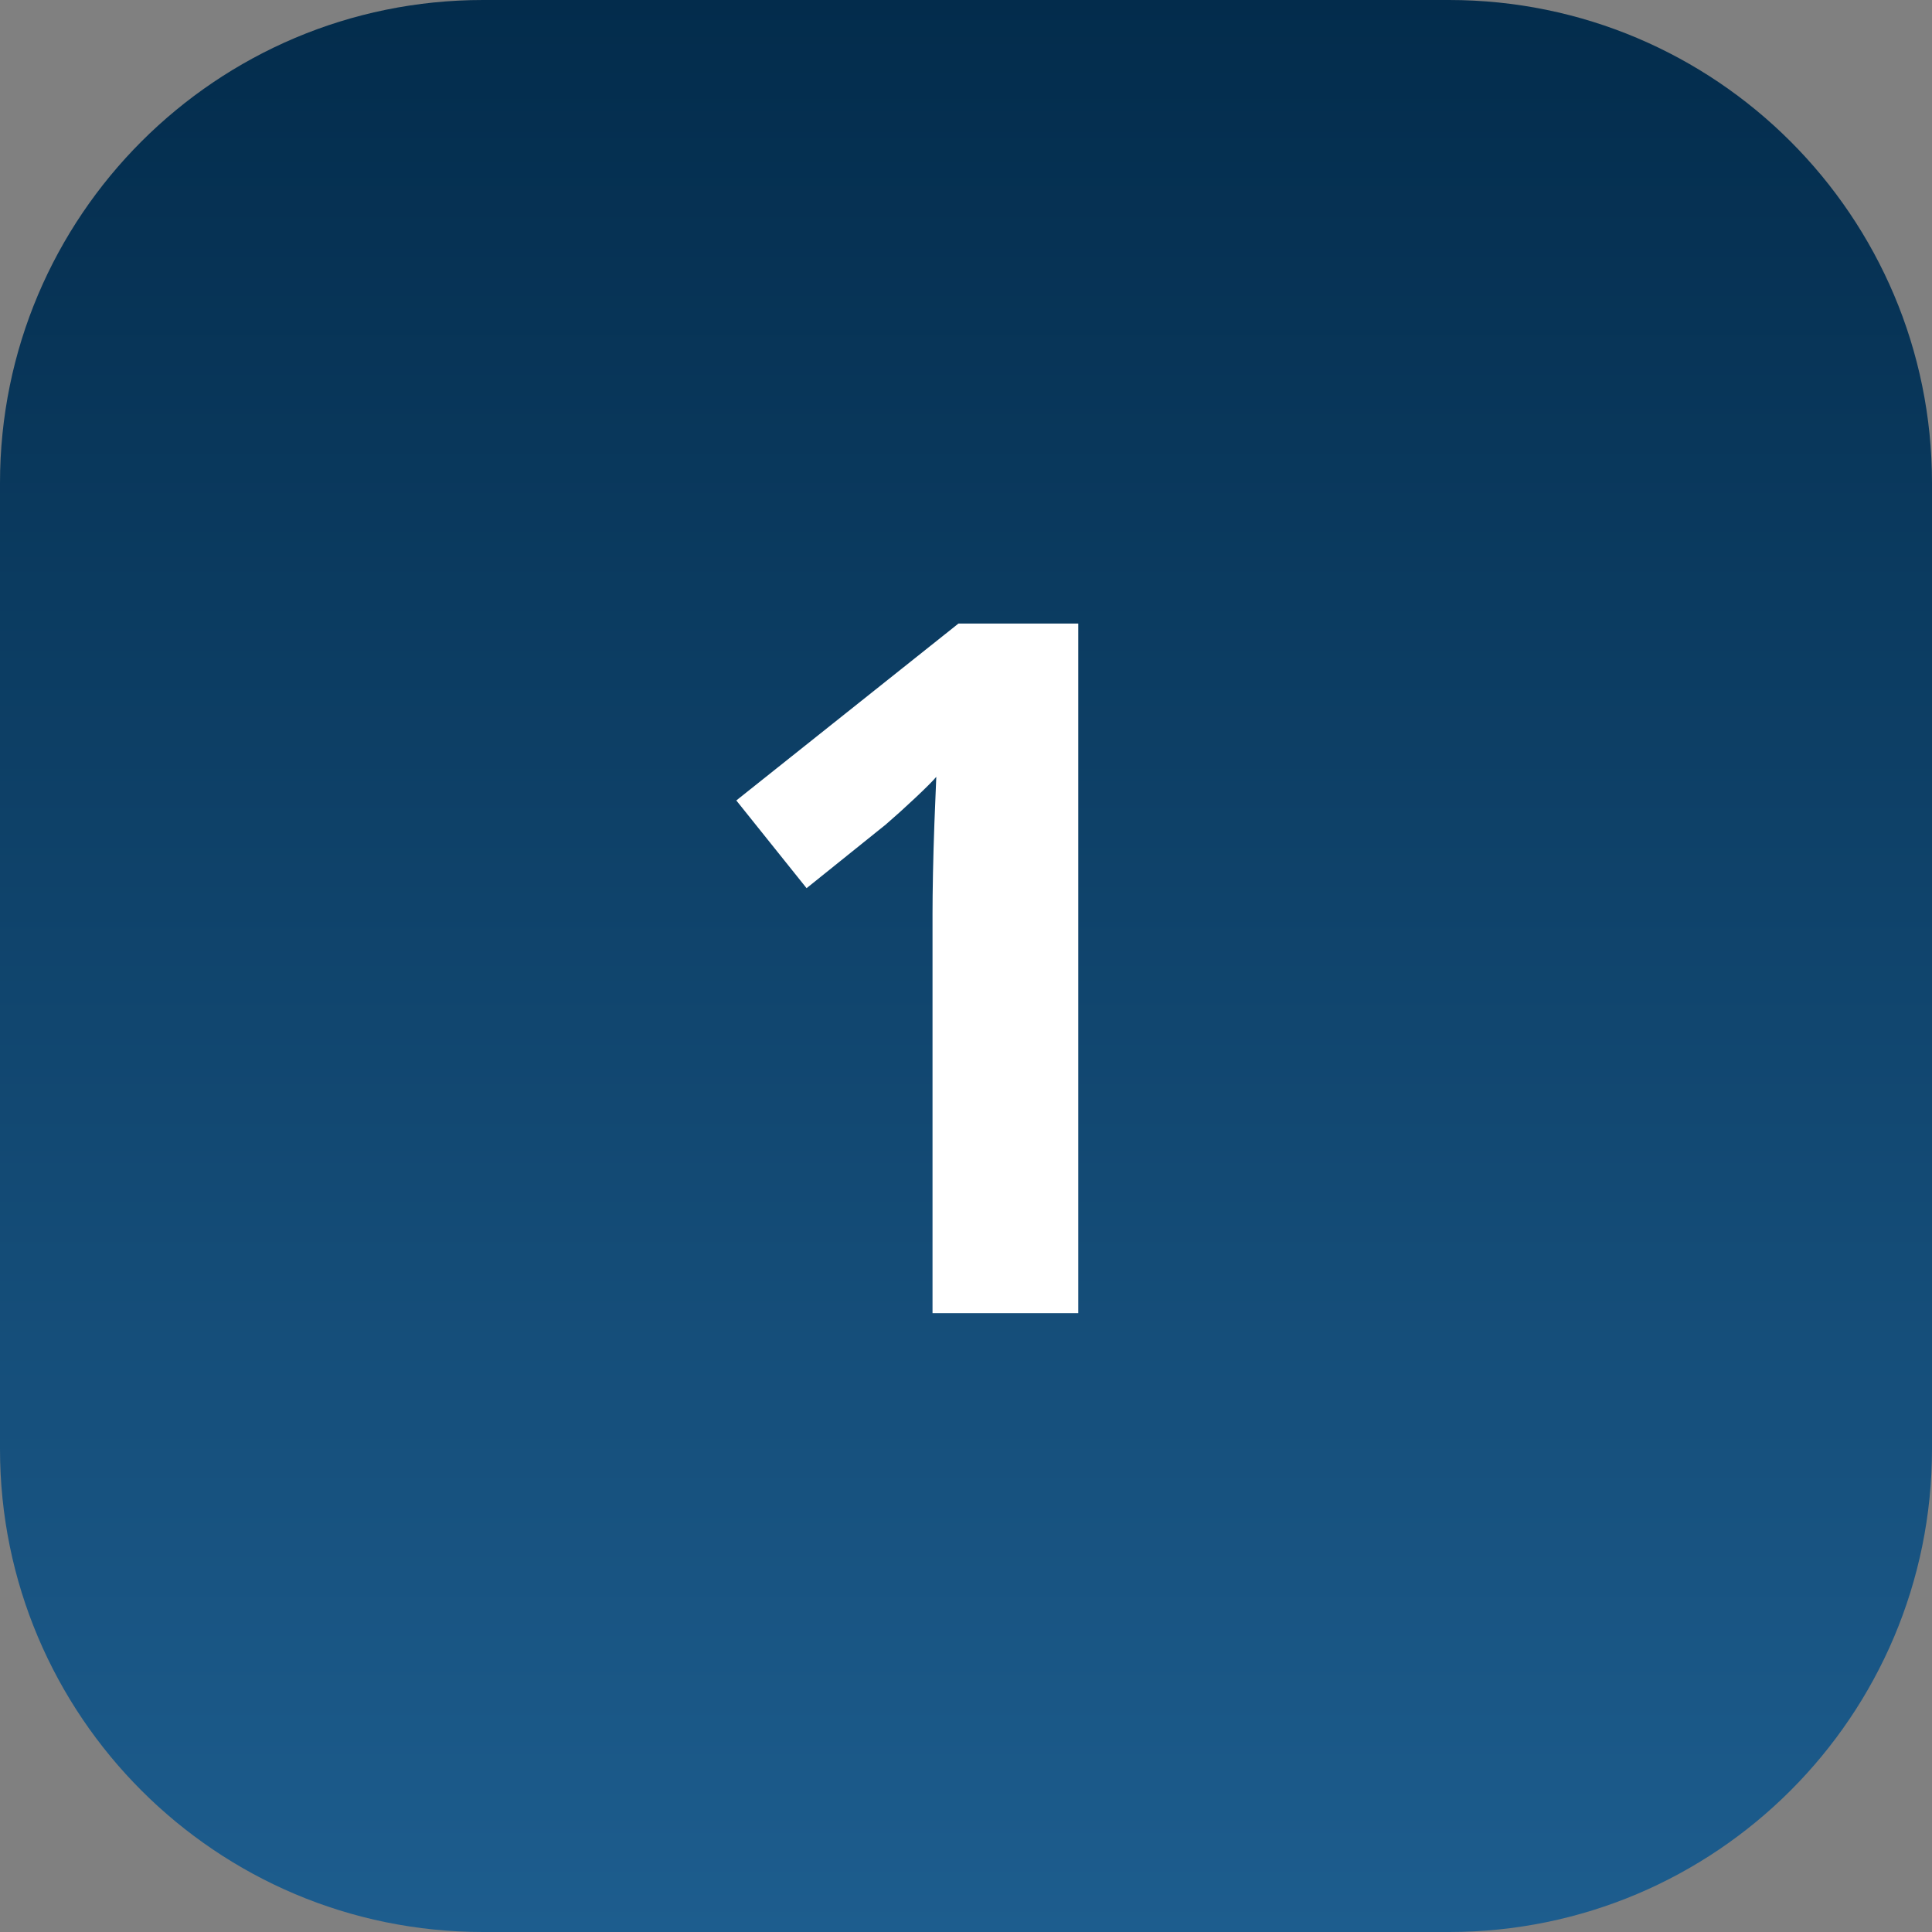
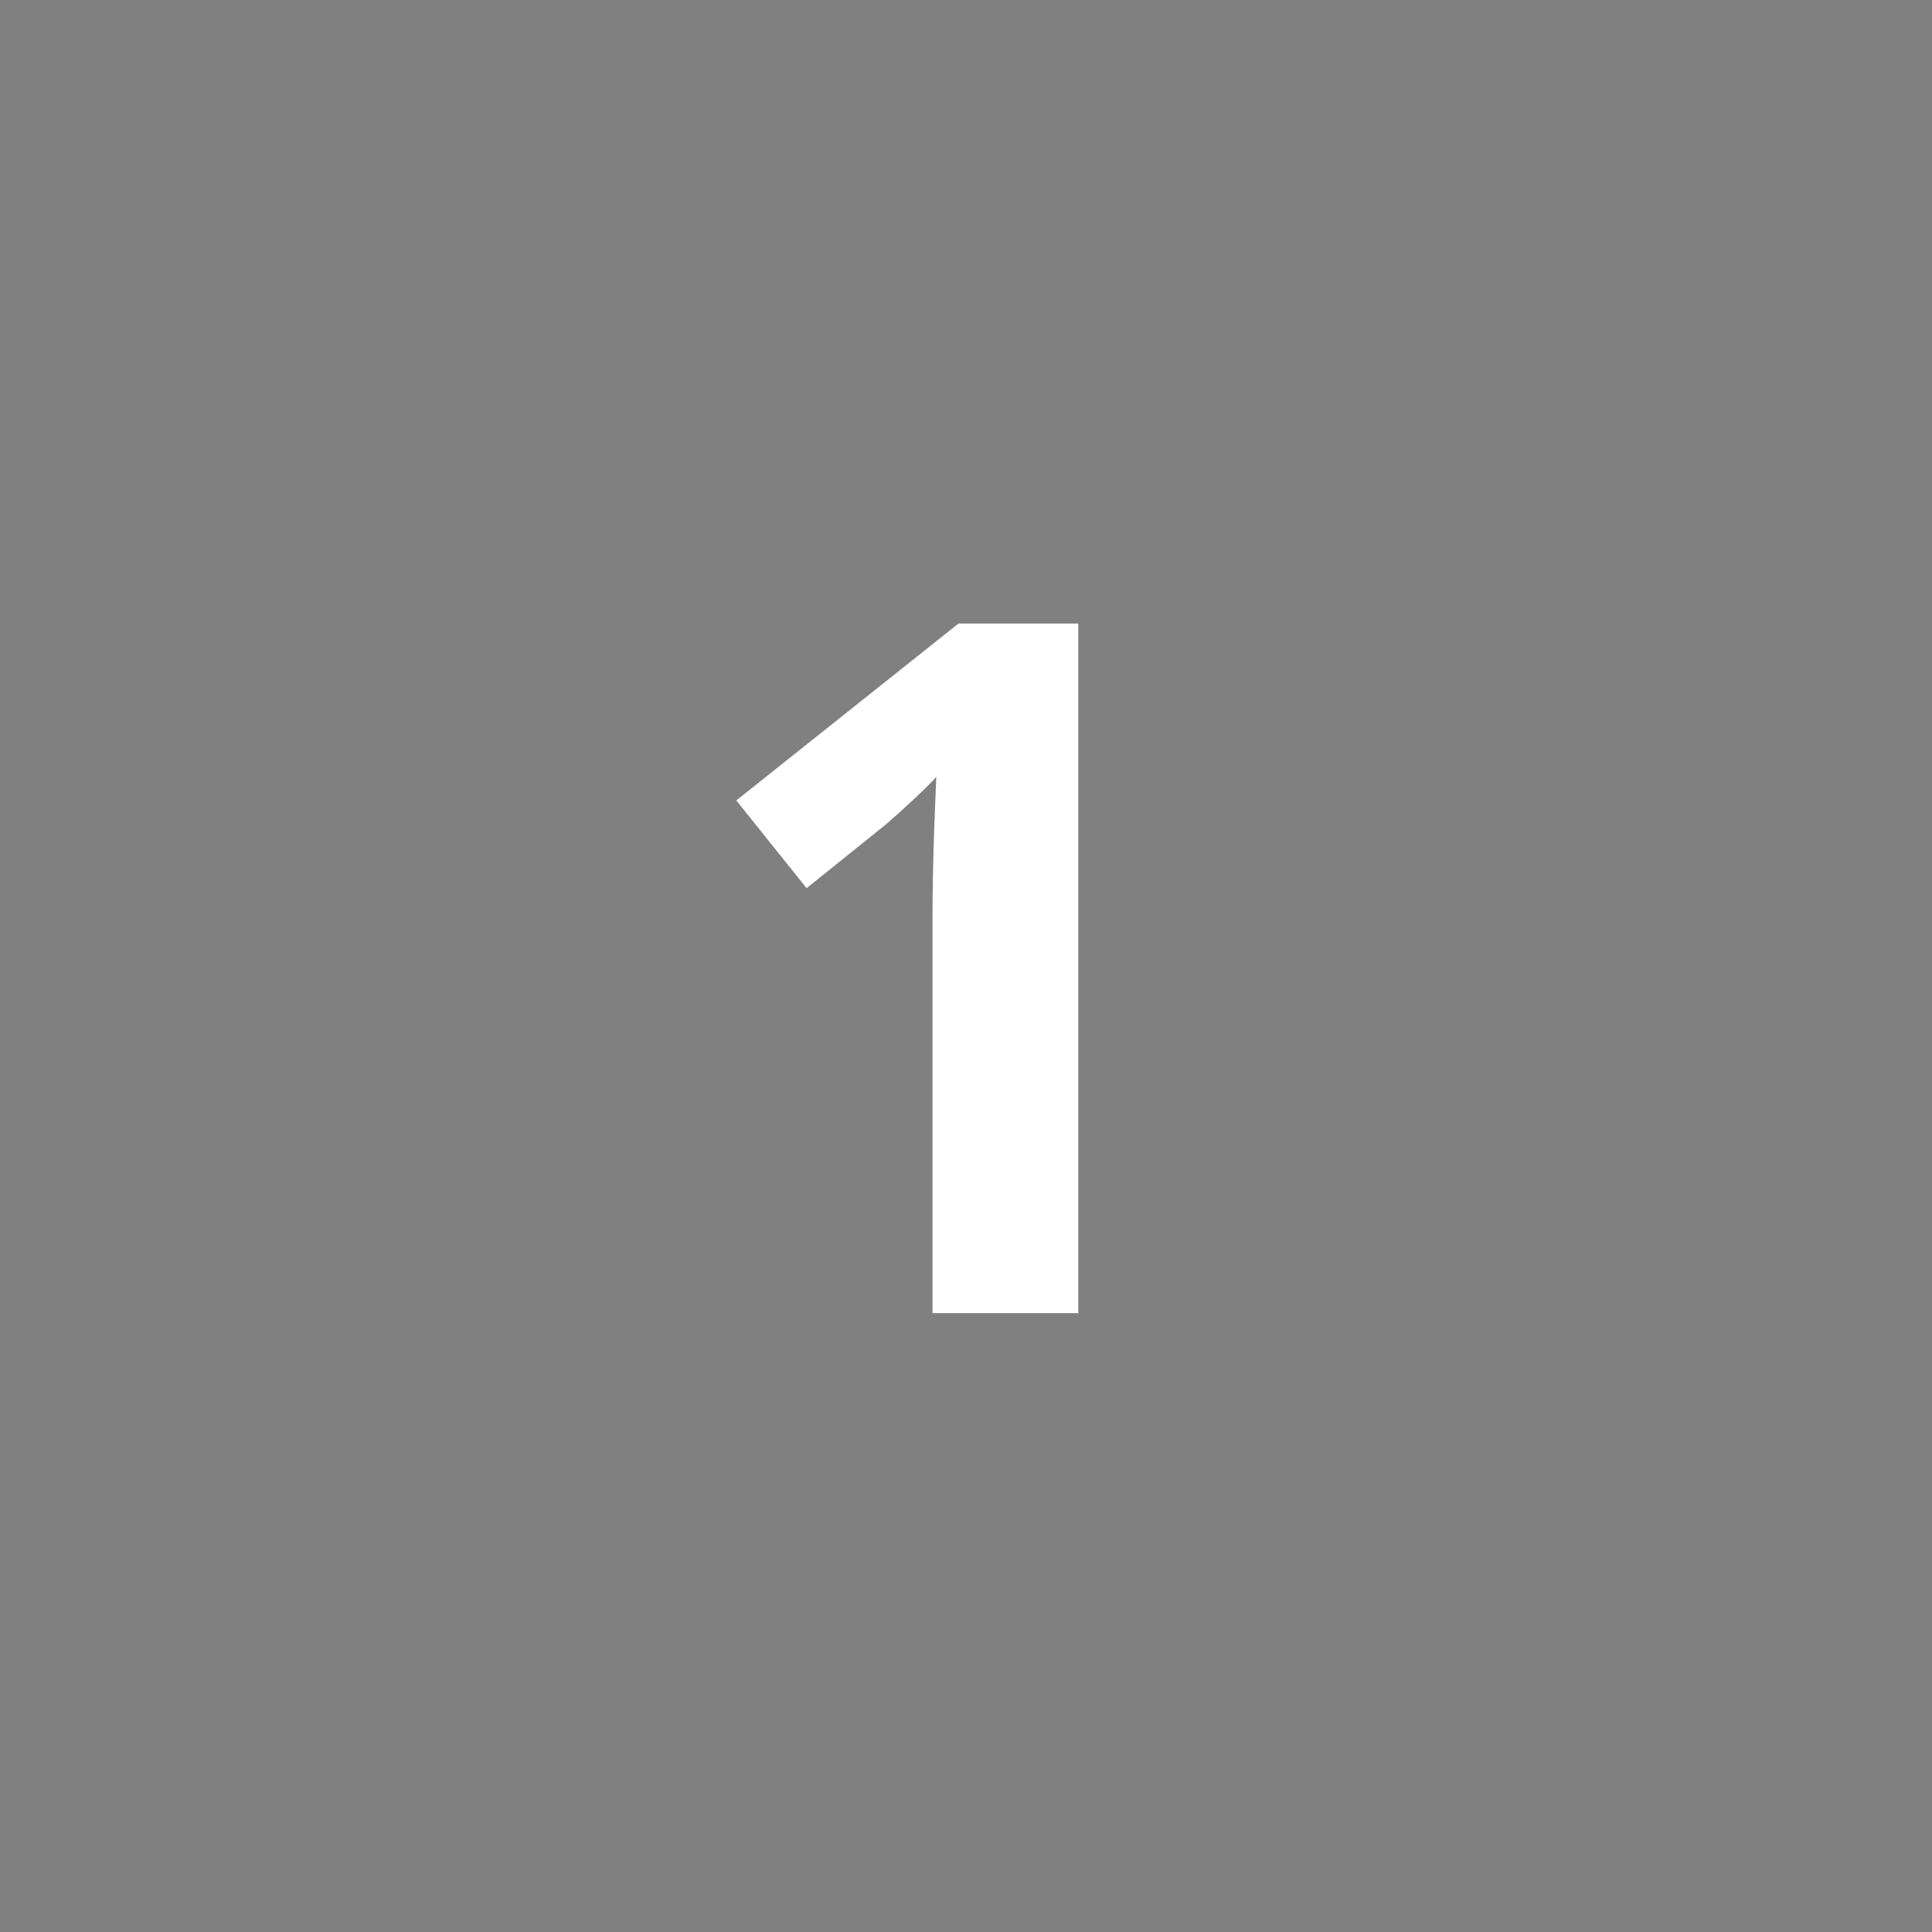
<svg xmlns="http://www.w3.org/2000/svg" width="64" height="64" viewBox="0 0 64 64" fill="none">
  <rect x="0" y="0" width="64" height="64" fill="#808080" stroke="none" />
-   <path d="M0 16C0 7.163 7.163 0 16 0H48C56.837 0 64 7.163 64 16V48C64 56.837 56.837 64 48 64H16C7.163 64 0 56.837 0 48V16Z" fill="url(#paint0_linear_26_2347)" />
  <path d="M35.719 43.5H30.891V30.281C30.891 29.917 30.896 29.469 30.906 28.938C30.917 28.396 30.932 27.844 30.953 27.281C30.974 26.708 30.995 26.193 31.016 25.734C30.901 25.87 30.667 26.104 30.312 26.438C29.969 26.76 29.646 27.052 29.344 27.312L26.719 29.422L24.391 26.516L31.75 20.656H35.719V43.5Z" fill="white" />
  <defs>
    <linearGradient id="paint0_linear_26_2347" x1="32" y1="0" x2="32" y2="64" gradientUnits="userSpaceOnUse">
      <stop stop-color="#032C4C" />
      <stop offset="1" stop-color="#1D5D8E" />
    </linearGradient>
  </defs>
</svg>